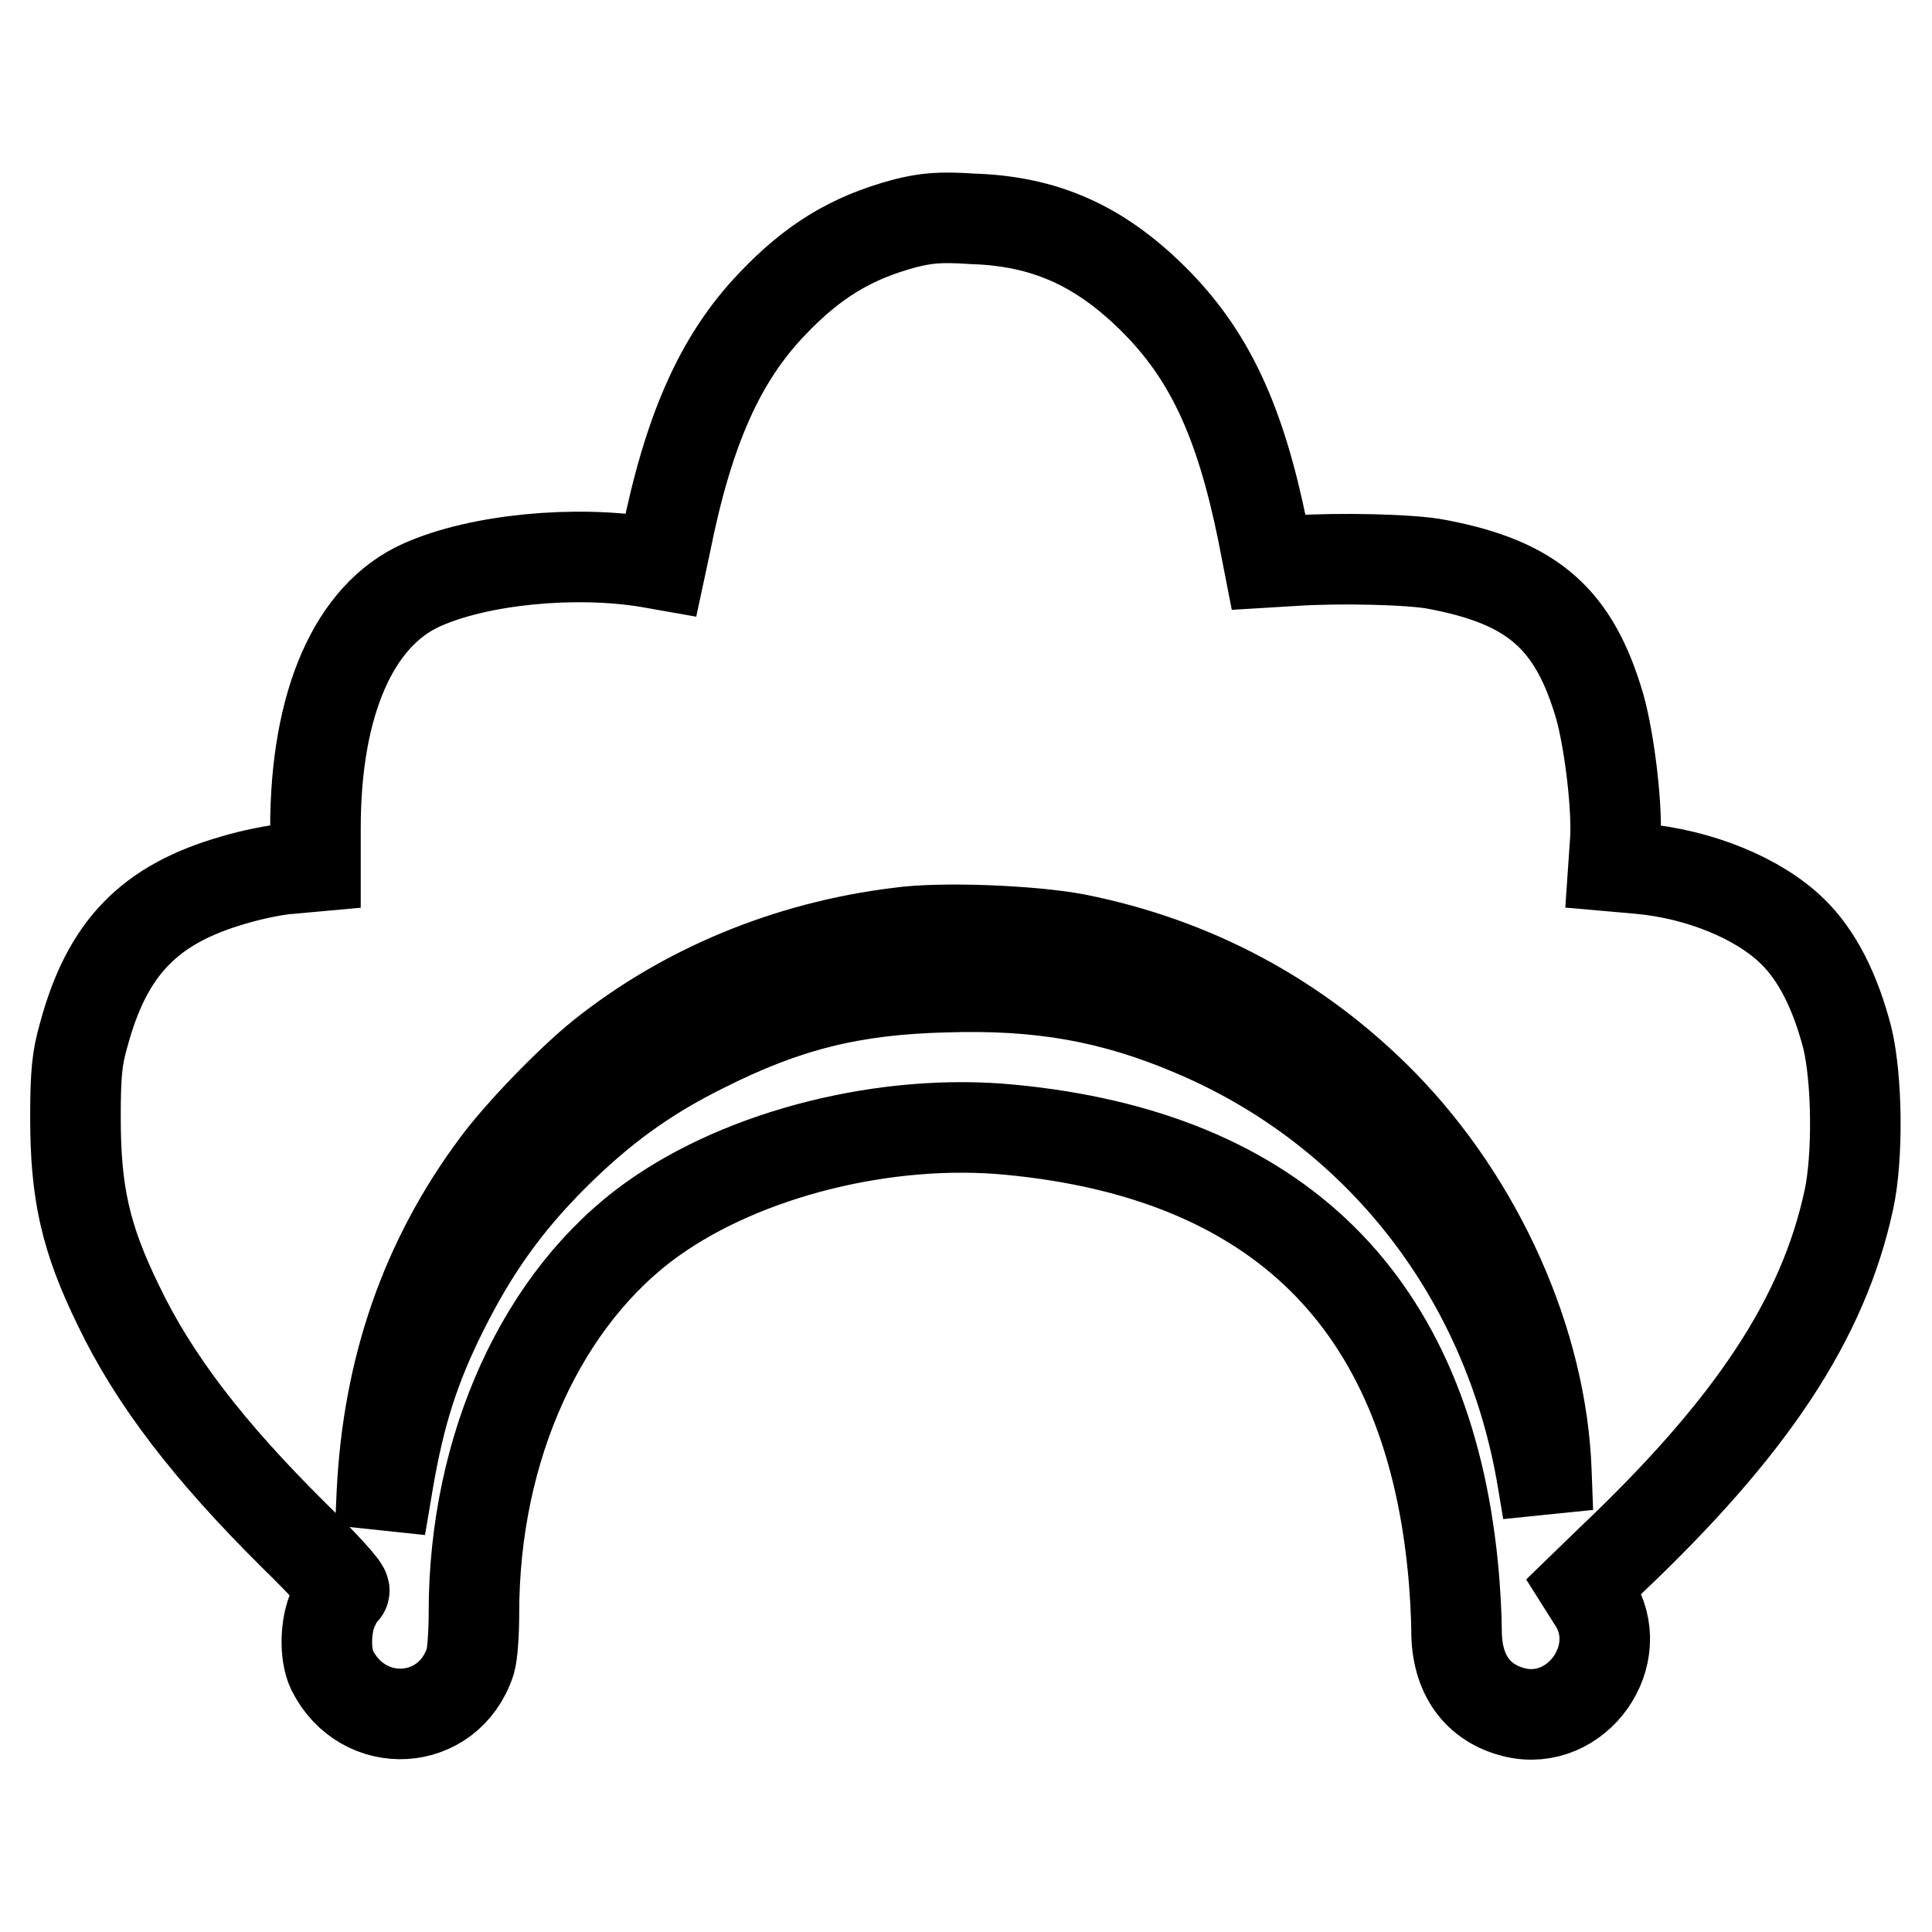
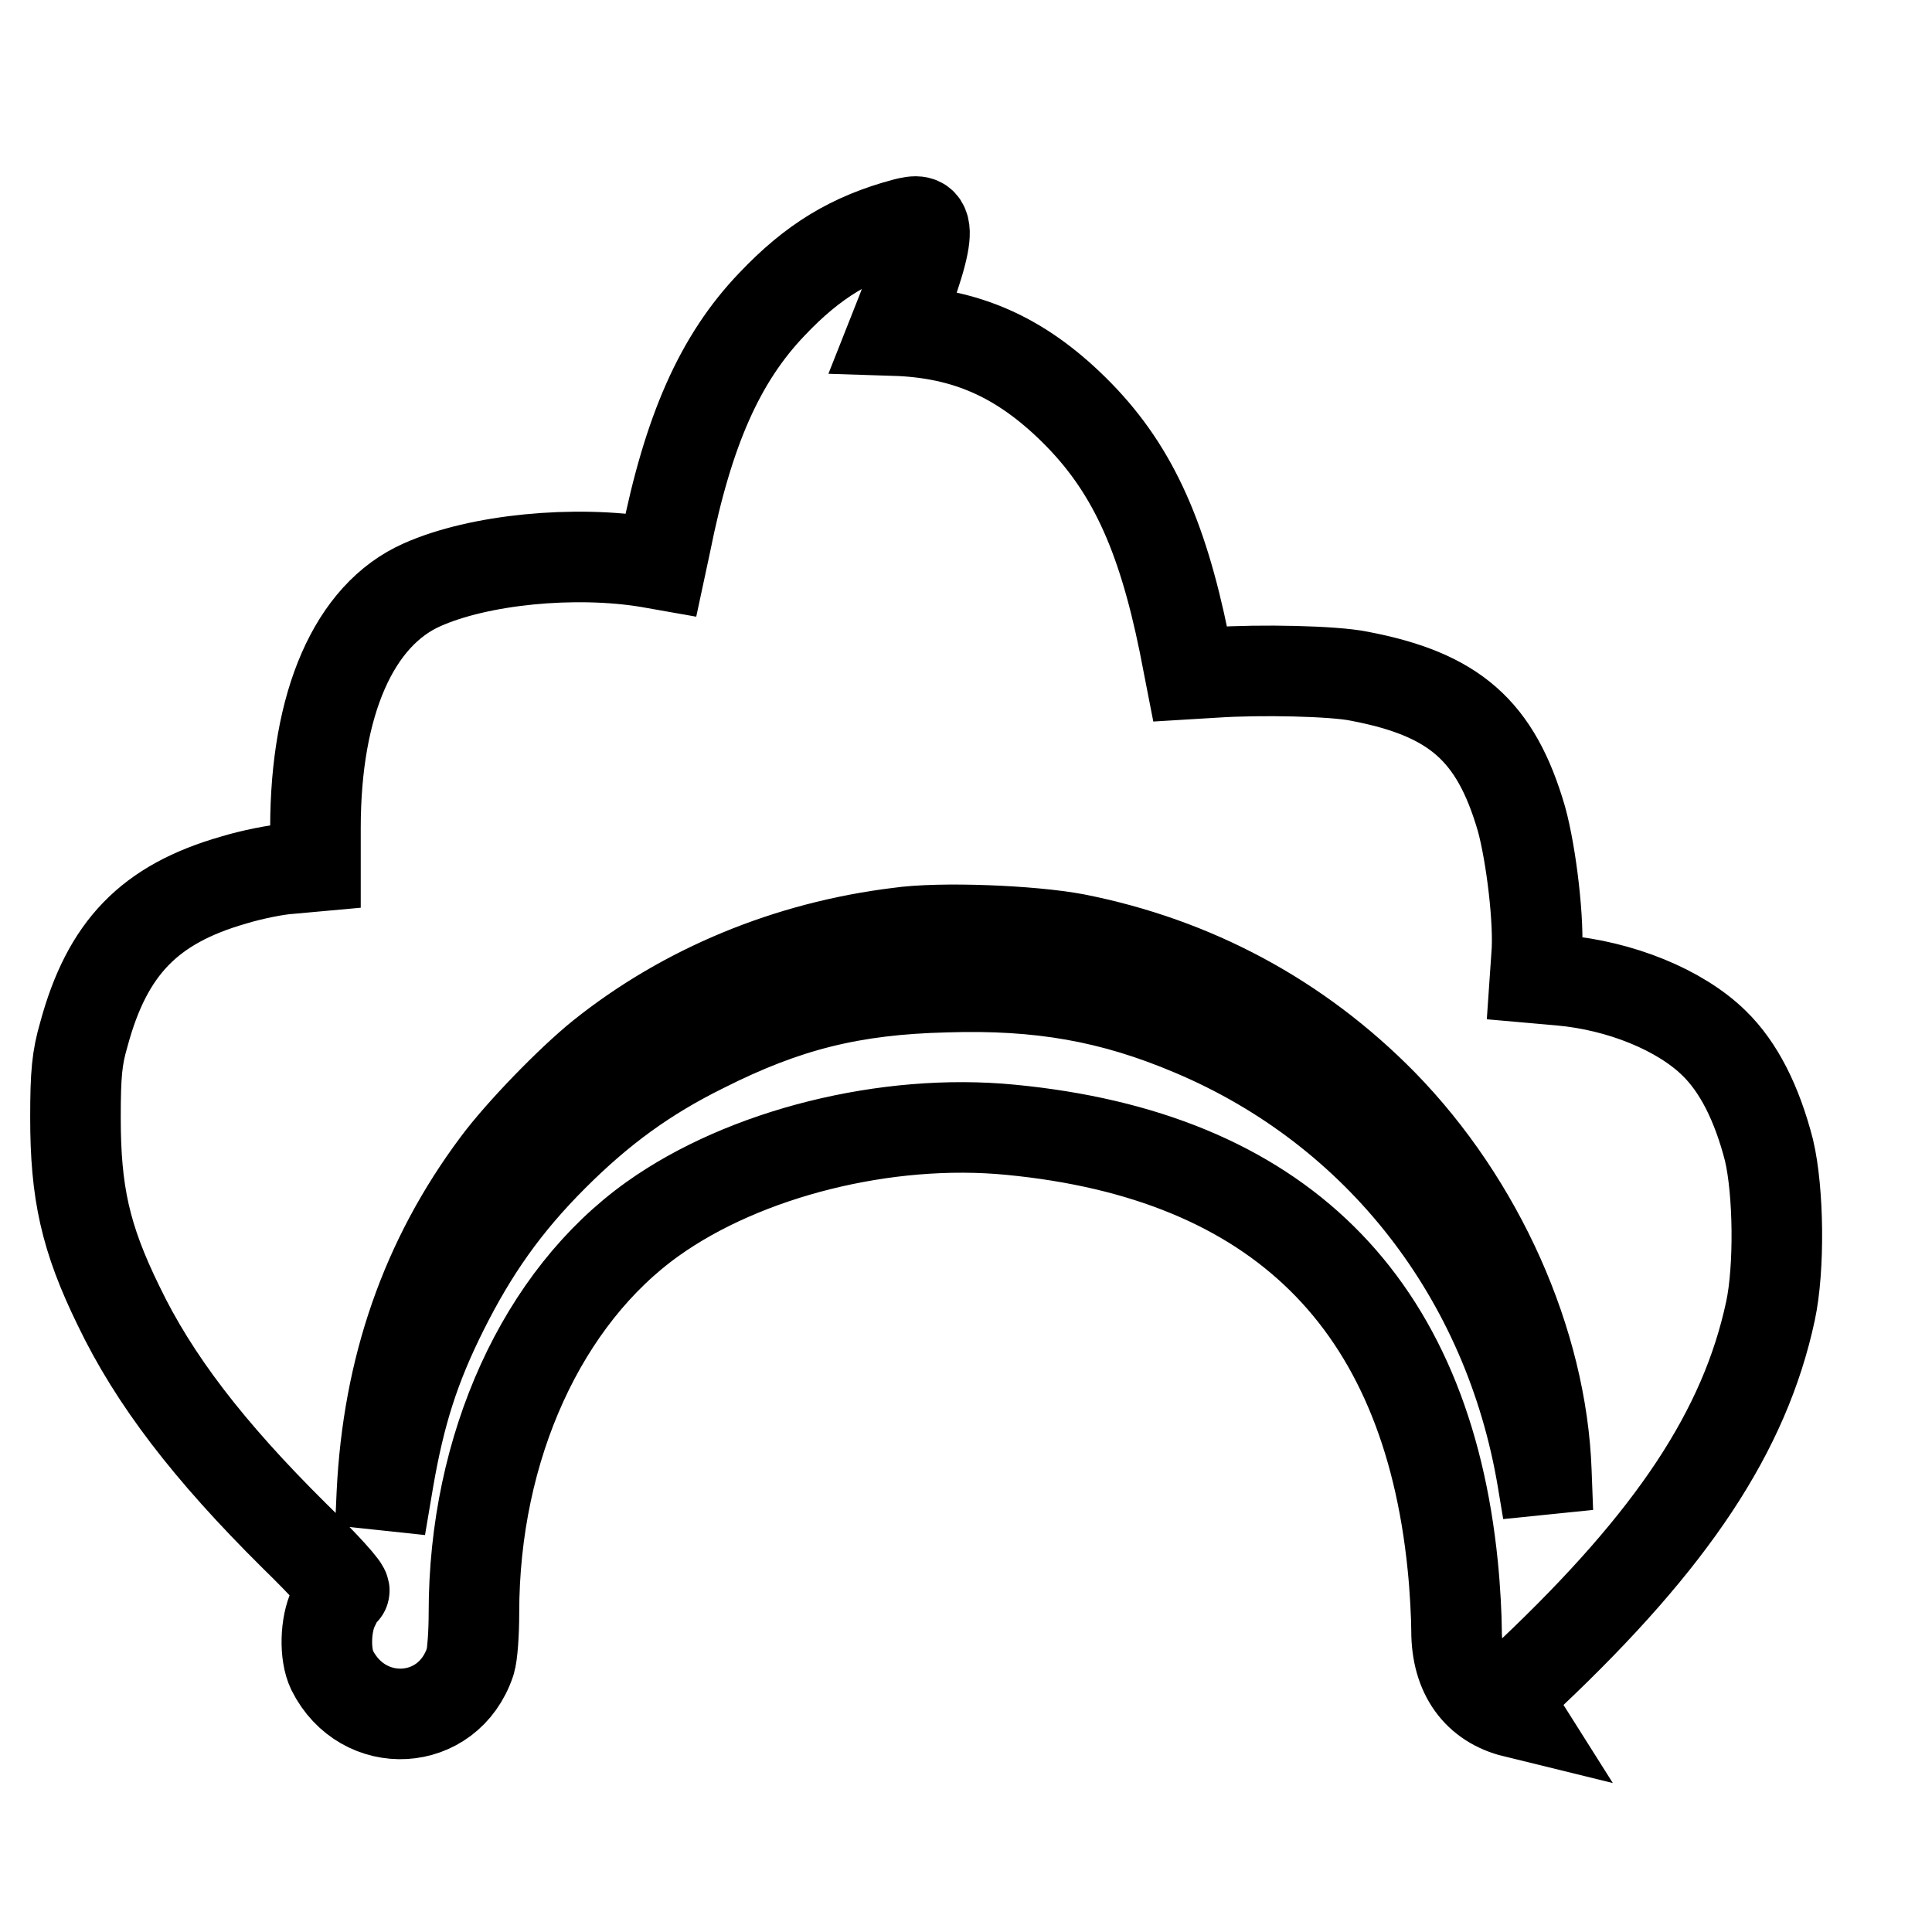
<svg xmlns="http://www.w3.org/2000/svg" version="1.1" x="0px" y="0px" viewBox="0 0 256 256" enable-background="new 0 0 256 256" xml:space="preserve">
  <g>
    <g>
      <g>
-         <path stroke-width="12" fill-opacity="0" stroke="#000000" d="M119.9,29.6c-7.1,1.9-12.2,5-17.6,10.7C95.4,47.5,91.2,57,88.2,72l-0.6,2.8l-1.7-0.3c-9.7-1.6-22.4-0.4-30,3c-9,4-14.1,15.7-14.1,32.2v5.1l-3.3,0.3c-1.8,0.1-5.2,0.8-7.5,1.5c-11.2,3.2-16.8,9-19.9,20.5c-0.9,3.1-1.1,5.2-1.1,11c0,9.9,1.3,15.9,5.7,24.9c4.7,9.8,11.9,19.2,23.3,30.5c4,3.9,6.9,7.1,6.6,7.3c-0.3,0.1-0.9,1.1-1.4,2.2c-1.1,2.3-1.2,6.2-0.2,8.3c4.1,8.2,15.4,7.6,18.3-1.1c0.3-0.9,0.5-3.8,0.5-6.5c0-22,9.1-41.8,23.7-52.2c12.2-8.7,31-13.4,47.4-11.8c35.4,3.4,55.1,22.8,58.6,57.8c0.3,2.9,0.5,6.8,0.5,8.6c0,5.8,2.8,9.6,7.7,10.8c8.3,2,15.1-7.7,10.4-14.8l-1.2-1.9l3.4-3.3c18.7-17.7,28.3-32.1,31.7-48c1.2-5.6,1.1-15.8-0.2-21.3c-1.6-6.2-4-11-7.3-14.2c-4.5-4.4-12.4-7.6-20.3-8.3l-3.4-0.3l0.2-2.9c0.4-4.4-0.7-13.5-2-18.2c-3.4-11.7-8.9-16.5-21.5-18.9c-3.4-0.7-13.1-0.9-19.1-0.5l-3.3,0.2l-0.8-4.1c-3-14.7-7.1-23.5-14.6-30.9c-7.1-7-14.3-10.2-23.8-10.5C124.5,28.7,122.7,28.9,119.9,29.6z M142.5,124.4c15.7,3.1,29.5,10.5,40.7,21.9c12.8,13.1,21.1,31.6,21.7,48.7l0.2,5.3l-0.7-4.2c-4.5-27-21.7-49.1-46.4-59.5c-10.6-4.5-20.2-6.2-32.7-5.8c-12.4,0.3-21.2,2.5-32.1,8c-7.7,3.8-13.7,8.2-19.9,14.4c-6.3,6.3-10.6,12.4-14.6,20.4c-3.8,7.6-5.7,13.7-7.2,22.3l-1.1,6.5l0.2-4.5c0.8-16.6,5.8-31,15.2-43.6c3.1-4.2,9.8-11.1,13.9-14.4c11-8.8,24.7-14.5,39.4-16.3C124.6,122.8,136.7,123.3,142.5,124.4z" />
+         <path stroke-width="12" fill-opacity="0" stroke="#000000" d="M119.9,29.6c-7.1,1.9-12.2,5-17.6,10.7C95.4,47.5,91.2,57,88.2,72l-0.6,2.8l-1.7-0.3c-9.7-1.6-22.4-0.4-30,3c-9,4-14.1,15.7-14.1,32.2v5.1l-3.3,0.3c-1.8,0.1-5.2,0.8-7.5,1.5c-11.2,3.2-16.8,9-19.9,20.5c-0.9,3.1-1.1,5.2-1.1,11c0,9.9,1.3,15.9,5.7,24.9c4.7,9.8,11.9,19.2,23.3,30.5c4,3.9,6.9,7.1,6.6,7.3c-0.3,0.1-0.9,1.1-1.4,2.2c-1.1,2.3-1.2,6.2-0.2,8.3c4.1,8.2,15.4,7.6,18.3-1.1c0.3-0.9,0.5-3.8,0.5-6.5c0-22,9.1-41.8,23.7-52.2c12.2-8.7,31-13.4,47.4-11.8c35.4,3.4,55.1,22.8,58.6,57.8c0.3,2.9,0.5,6.8,0.5,8.6c0,5.8,2.8,9.6,7.7,10.8l-1.2-1.9l3.4-3.3c18.7-17.7,28.3-32.1,31.7-48c1.2-5.6,1.1-15.8-0.2-21.3c-1.6-6.2-4-11-7.3-14.2c-4.5-4.4-12.4-7.6-20.3-8.3l-3.4-0.3l0.2-2.9c0.4-4.4-0.7-13.5-2-18.2c-3.4-11.7-8.9-16.5-21.5-18.9c-3.4-0.7-13.1-0.9-19.1-0.5l-3.3,0.2l-0.8-4.1c-3-14.7-7.1-23.5-14.6-30.9c-7.1-7-14.3-10.2-23.8-10.5C124.5,28.7,122.7,28.9,119.9,29.6z M142.5,124.4c15.7,3.1,29.5,10.5,40.7,21.9c12.8,13.1,21.1,31.6,21.7,48.7l0.2,5.3l-0.7-4.2c-4.5-27-21.7-49.1-46.4-59.5c-10.6-4.5-20.2-6.2-32.7-5.8c-12.4,0.3-21.2,2.5-32.1,8c-7.7,3.8-13.7,8.2-19.9,14.4c-6.3,6.3-10.6,12.4-14.6,20.4c-3.8,7.6-5.7,13.7-7.2,22.3l-1.1,6.5l0.2-4.5c0.8-16.6,5.8-31,15.2-43.6c3.1-4.2,9.8-11.1,13.9-14.4c11-8.8,24.7-14.5,39.4-16.3C124.6,122.8,136.7,123.3,142.5,124.4z" />
      </g>
    </g>
  </g>
</svg>